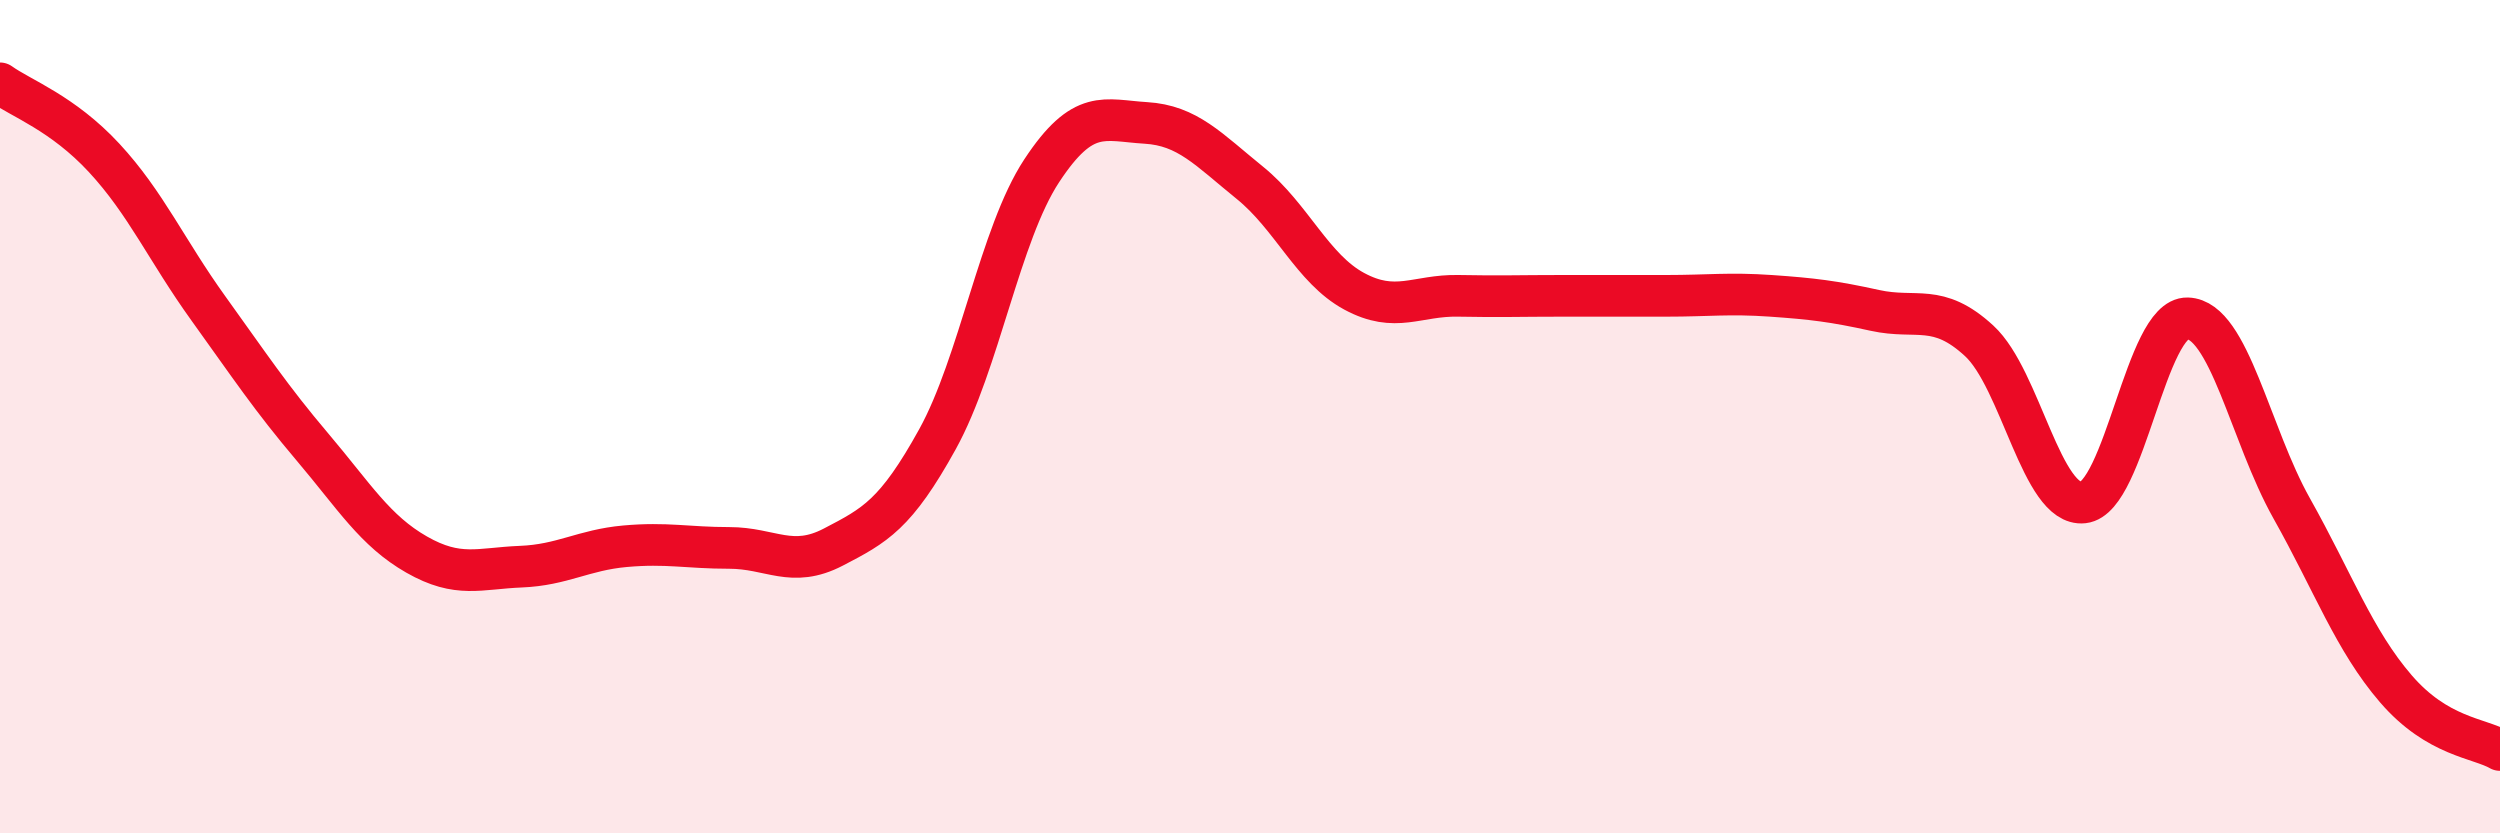
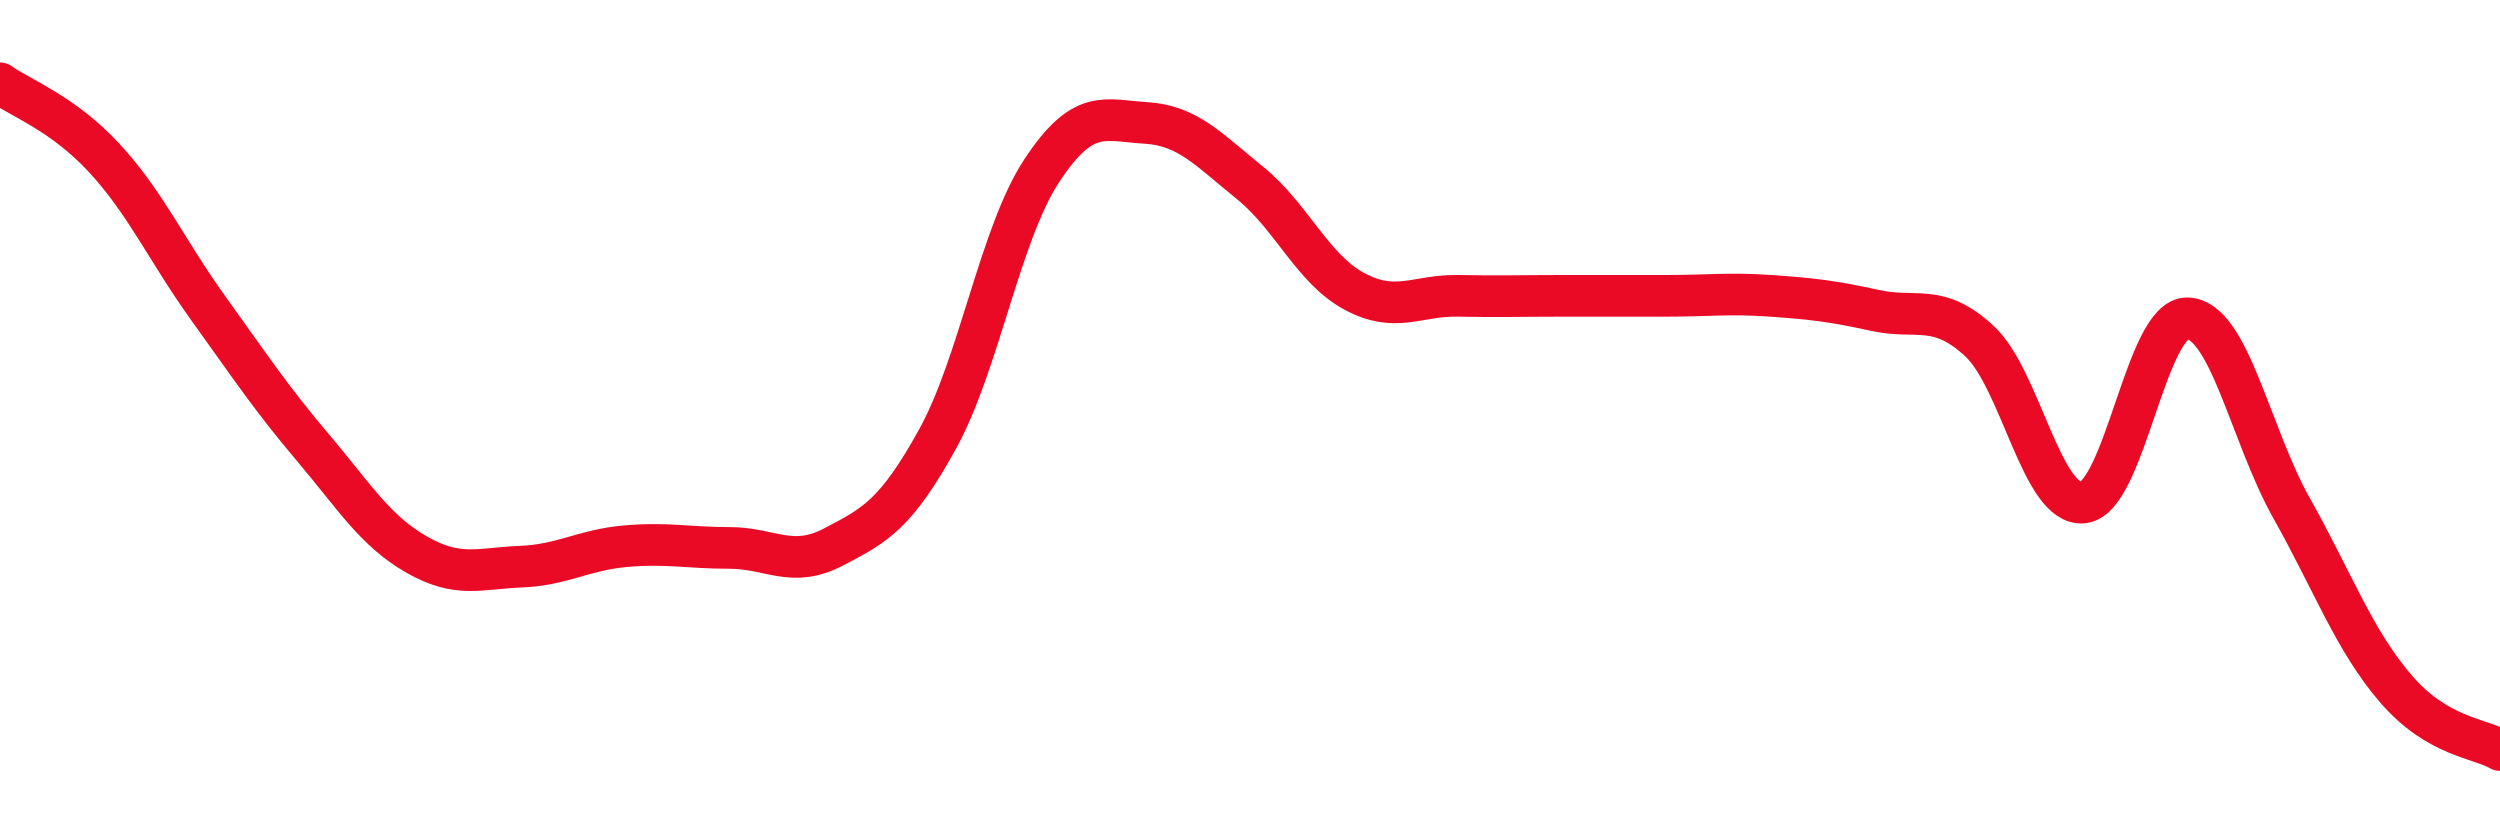
<svg xmlns="http://www.w3.org/2000/svg" width="60" height="20" viewBox="0 0 60 20">
-   <path d="M 0,2 C 0.5,2.36 1.5,2.71 2.5,3.79 C 3.5,4.87 4,6.01 5,7.4 C 6,8.79 6.5,9.55 7.5,10.73 C 8.5,11.91 9,12.74 10,13.31 C 11,13.88 11.5,13.64 12.5,13.6 C 13.5,13.56 14,13.2 15,13.11 C 16,13.02 16.5,13.15 17.5,13.15 C 18.5,13.15 19,13.65 20,13.13 C 21,12.61 21.5,12.35 22.5,10.54 C 23.5,8.73 24,5.62 25,4.1 C 26,2.58 26.5,2.89 27.5,2.95 C 28.5,3.01 29,3.58 30,4.39 C 31,5.2 31.5,6.45 32.5,6.99 C 33.5,7.53 34,7.08 35,7.1 C 36,7.12 36.5,7.1 37.5,7.1 C 38.5,7.1 39,7.1 40,7.1 C 41,7.1 41.5,7.03 42.5,7.1 C 43.5,7.17 44,7.23 45,7.45 C 46,7.67 46.5,7.26 47.5,8.18 C 48.5,9.1 49,12.17 50,12.06 C 51,11.95 51.5,7.61 52.5,7.64 C 53.5,7.67 54,10.42 55,12.2 C 56,13.98 56.5,15.37 57.5,16.53 C 58.5,17.69 59.5,17.71 60,18L60 20L0 20Z" fill="#EB0A25" opacity="0.1" stroke-linecap="round" stroke-linejoin="round" />
  <path d="M 0,2 C 0.5,2.36 1.5,2.71 2.5,3.79 C 3.5,4.87 4,6.01 5,7.4 C 6,8.79 6.5,9.55 7.5,10.73 C 8.5,11.91 9,12.74 10,13.31 C 11,13.88 11.5,13.64 12.5,13.6 C 13.5,13.56 14,13.2 15,13.11 C 16,13.02 16.5,13.15 17.5,13.15 C 18.5,13.15 19,13.65 20,13.13 C 21,12.61 21.5,12.35 22.5,10.54 C 23.5,8.73 24,5.62 25,4.1 C 26,2.58 26.5,2.89 27.5,2.95 C 28.5,3.01 29,3.58 30,4.39 C 31,5.2 31.5,6.45 32.5,6.99 C 33.5,7.53 34,7.08 35,7.1 C 36,7.12 36.5,7.1 37.5,7.1 C 38.5,7.1 39,7.1 40,7.1 C 41,7.1 41.5,7.03 42.5,7.1 C 43.5,7.17 44,7.23 45,7.45 C 46,7.67 46.5,7.26 47.5,8.18 C 48.5,9.1 49,12.17 50,12.06 C 51,11.95 51.5,7.61 52.5,7.64 C 53.5,7.67 54,10.42 55,12.2 C 56,13.98 56.5,15.37 57.5,16.53 C 58.5,17.69 59.5,17.71 60,18" stroke="#EB0A25" stroke-width="1" fill="none" stroke-linecap="round" stroke-linejoin="round" />
</svg>